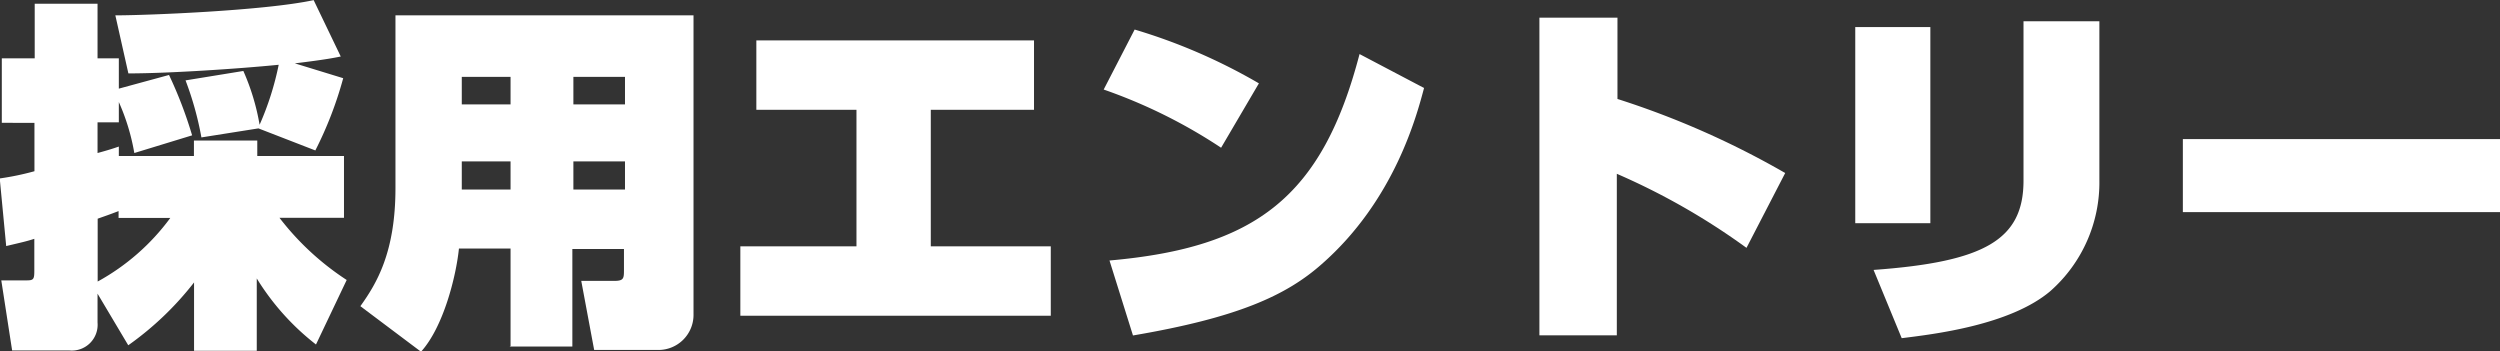
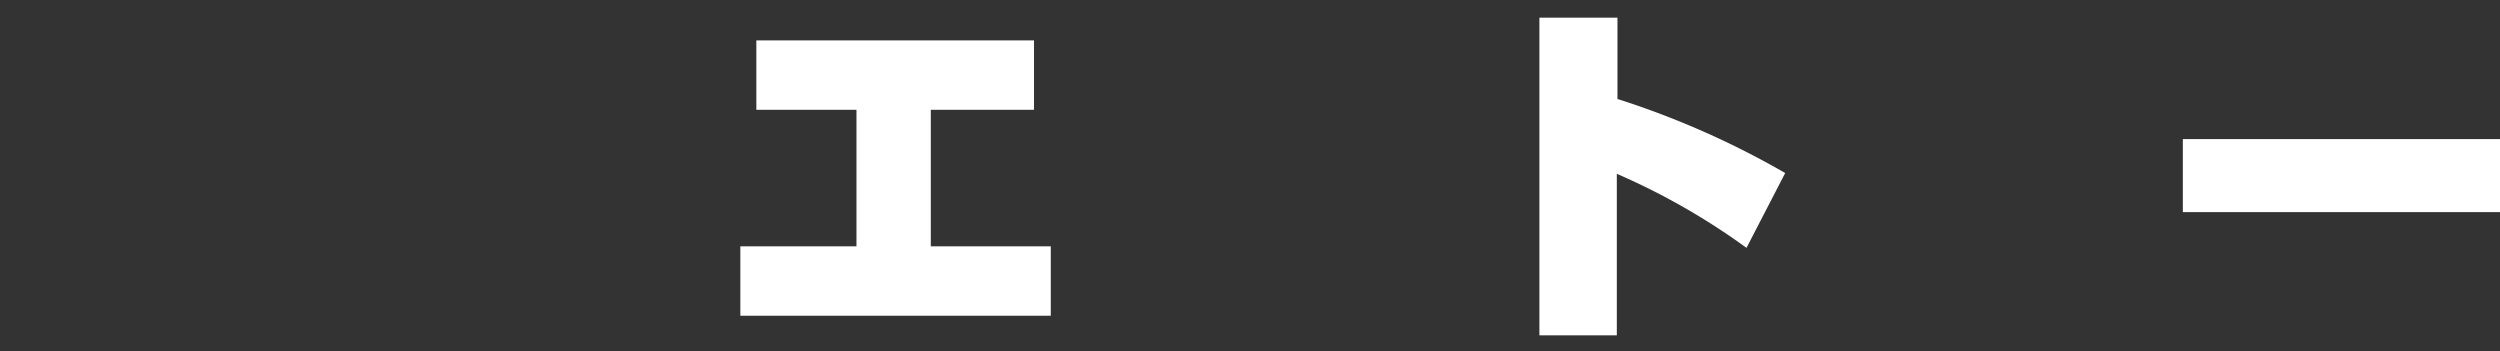
<svg xmlns="http://www.w3.org/2000/svg" id="レイヤー_1" data-name="レイヤー 1" width="193.76" height="27.24" viewBox="0 0 193.76 27.24">
  <rect x="0" y="0" width="193.76" height="27.24" fill="#333333" stroke="none" />
  <defs>
    <style>.cls-1{fill:#fff;}</style>
  </defs>
  <title>text-recruit</title>
-   <path class="cls-1" d="M399.1,288.7a24,24,0,0,1-5.1,4.87l-2.38-4v2.24a2,2,0,0,1-2.21,2.16H385l-0.84-5.43h2c0.5,0,.56-0.11.56-0.73v-2.49c-0.62.2-1,.28-2.18,0.56l-0.5-5.24a21,21,0,0,0,2.69-.56v-3.75H384.2v-5h2.55v-4.23h4.87v4.23h1.65v2.35l3.89-1.06a32.61,32.61,0,0,1,1.79,4.68l-4.48,1.37a16.5,16.5,0,0,0-1.2-3.95v1.57h-1.65v2.38c0.81-.22,1.18-0.34,1.65-0.5v0.73h5.82v-1.2H404v1.2h6.72v4.79h-5a21.06,21.06,0,0,0,5.21,4.82l-2.38,5a19.25,19.25,0,0,1-4.59-5.12V294H399.1V288.7Zm-5.85-5v-0.53c-0.81.31-.92,0.34-1.62,0.59v4.87a17.3,17.3,0,0,0,5.63-4.93h-4Zm10.84-6.94-4.42.7a24.72,24.72,0,0,0-1.23-4.42l4.48-.73a17.56,17.56,0,0,1,1.26,4.17,22.59,22.59,0,0,0,1.48-4.65c-3.11.31-8.54,0.67-11.65,0.67L393,268c2.44,0,11.56-.36,15.37-1.18l2.1,4.37c-0.42.08-1,.22-3.56,0.53l3.75,1.15a29.21,29.21,0,0,1-2.16,5.6Z" transform="translate(-384.06 -266.81)" />
-   <path class="cls-1" d="M423.63,293.63v-7.56h-4c-0.22,2.16-1.2,6.08-2.94,8l-4.7-3.53c1.26-1.76,2.72-4.17,2.72-9.16V268h23.1v23.13a2.72,2.72,0,0,1-2.86,2.8h-4.84l-1-5.35h2.55c0.76,0,.76-0.2.76-0.9v-1.57h-4v7.56h-4.87Zm-3.78-20.86v2.13h3.78v-2.13h-3.78Zm0,6.55v2.18h3.78v-2.18h-3.78Zm8.65-6.55v2.13h4v-2.13h-4Zm0,6.55v2.18h4v-2.18h-4Z" transform="translate(-384.06 -266.81)" />
  <path class="cls-1" d="M464.2,269.94v5.38h-8V285.9h9.3v5.38H441.44V285.9h9V275.32h-7.76v-5.38H464.2Z" transform="translate(-384.06 -266.81)" />
-   <path class="cls-1" d="M478.7,278.26a40.55,40.55,0,0,0-9.1-4.51L472,269.1a44.1,44.1,0,0,1,9.63,4.17ZM470.05,287c11.34-1,16.49-4.93,19.38-16l5,2.63c-0.56,2.1-2.27,8.68-7.92,13.64-2.77,2.46-6.58,4.17-14.64,5.54Z" transform="translate(-384.06 -266.81)" />
  <path class="cls-1" d="M509.42,268.18v6.3a66.47,66.47,0,0,1,13,5.74l-3,5.8a52.83,52.83,0,0,0-10.05-5.74v12.52h-6V268.18h6Z" transform="translate(-384.06 -266.81)" />
-   <path class="cls-1" d="M533.67,284.11h-5.82v-15.2h5.82v15.2Zm13.1-3.33a11.22,11.22,0,0,1-3.81,8.6c-3.11,2.63-9,3.33-11.51,3.64l-2.18-5.29c8.57-.62,11.62-2.32,11.62-6.92V268.46h5.88v12.32Z" transform="translate(-384.06 -266.81)" />
  <path class="cls-1" d="M577.82,277.59v5.66H553.24v-5.66h24.58Z" transform="translate(-384.06 -266.81)" />
</svg>